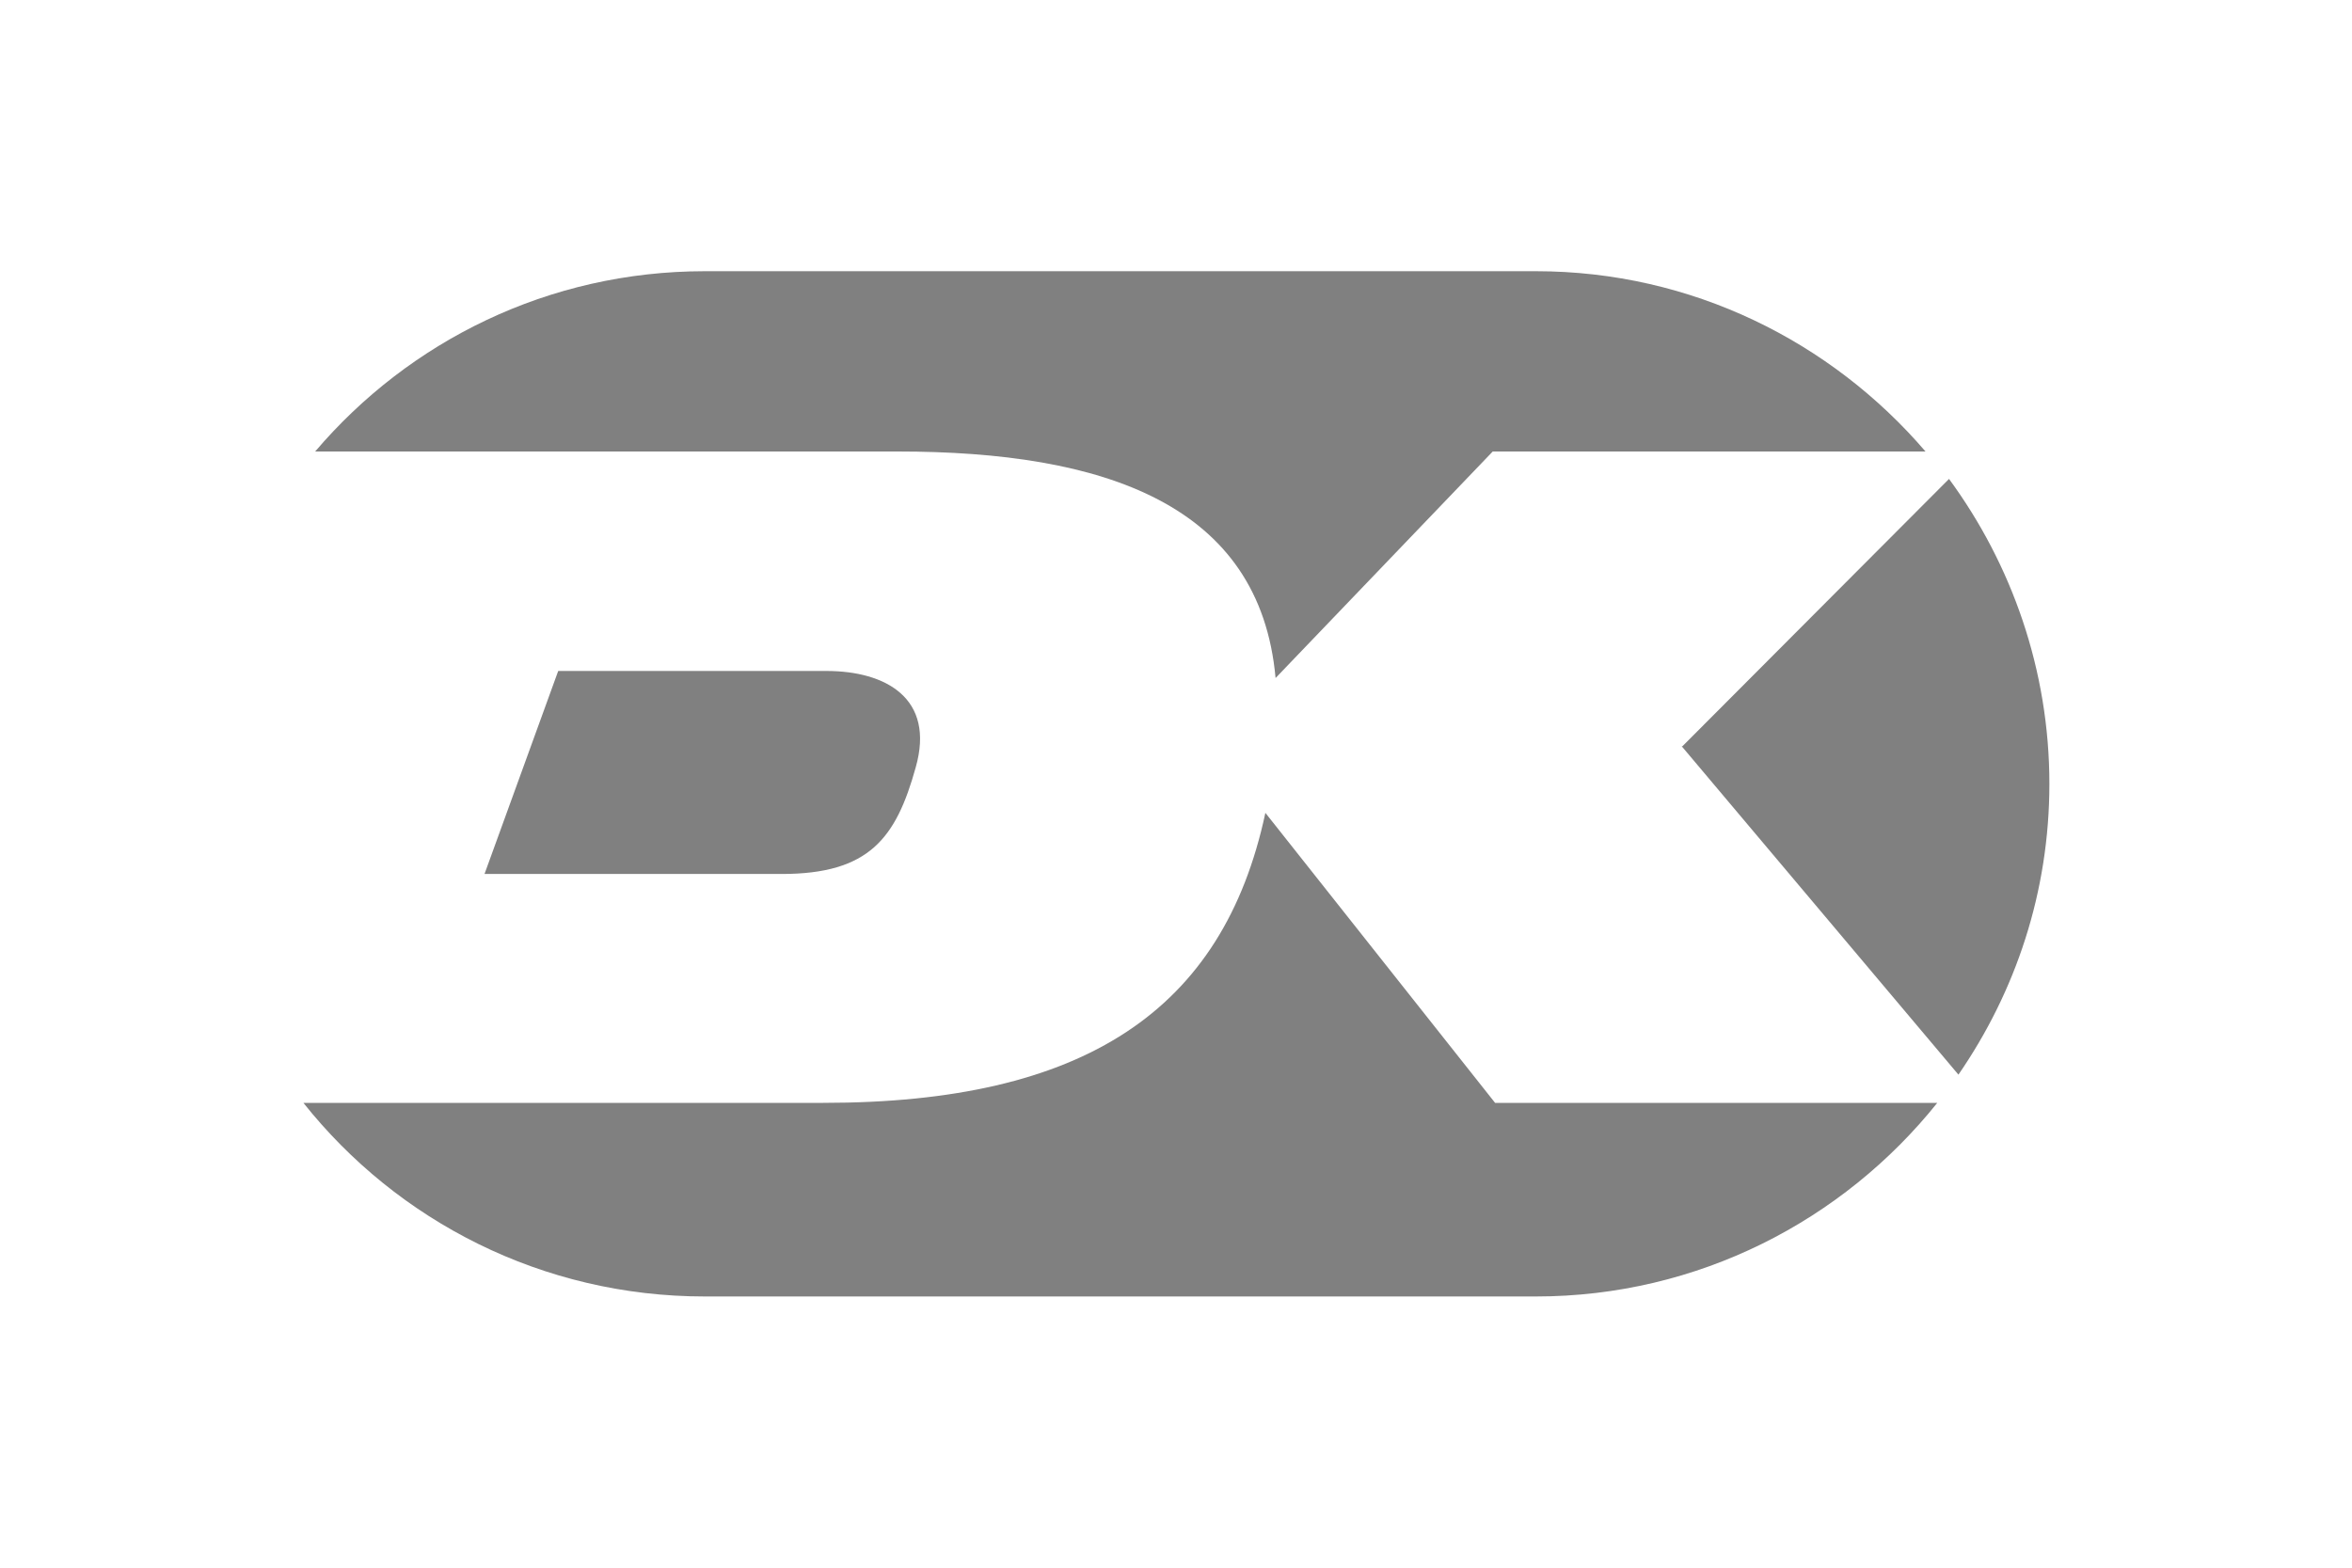
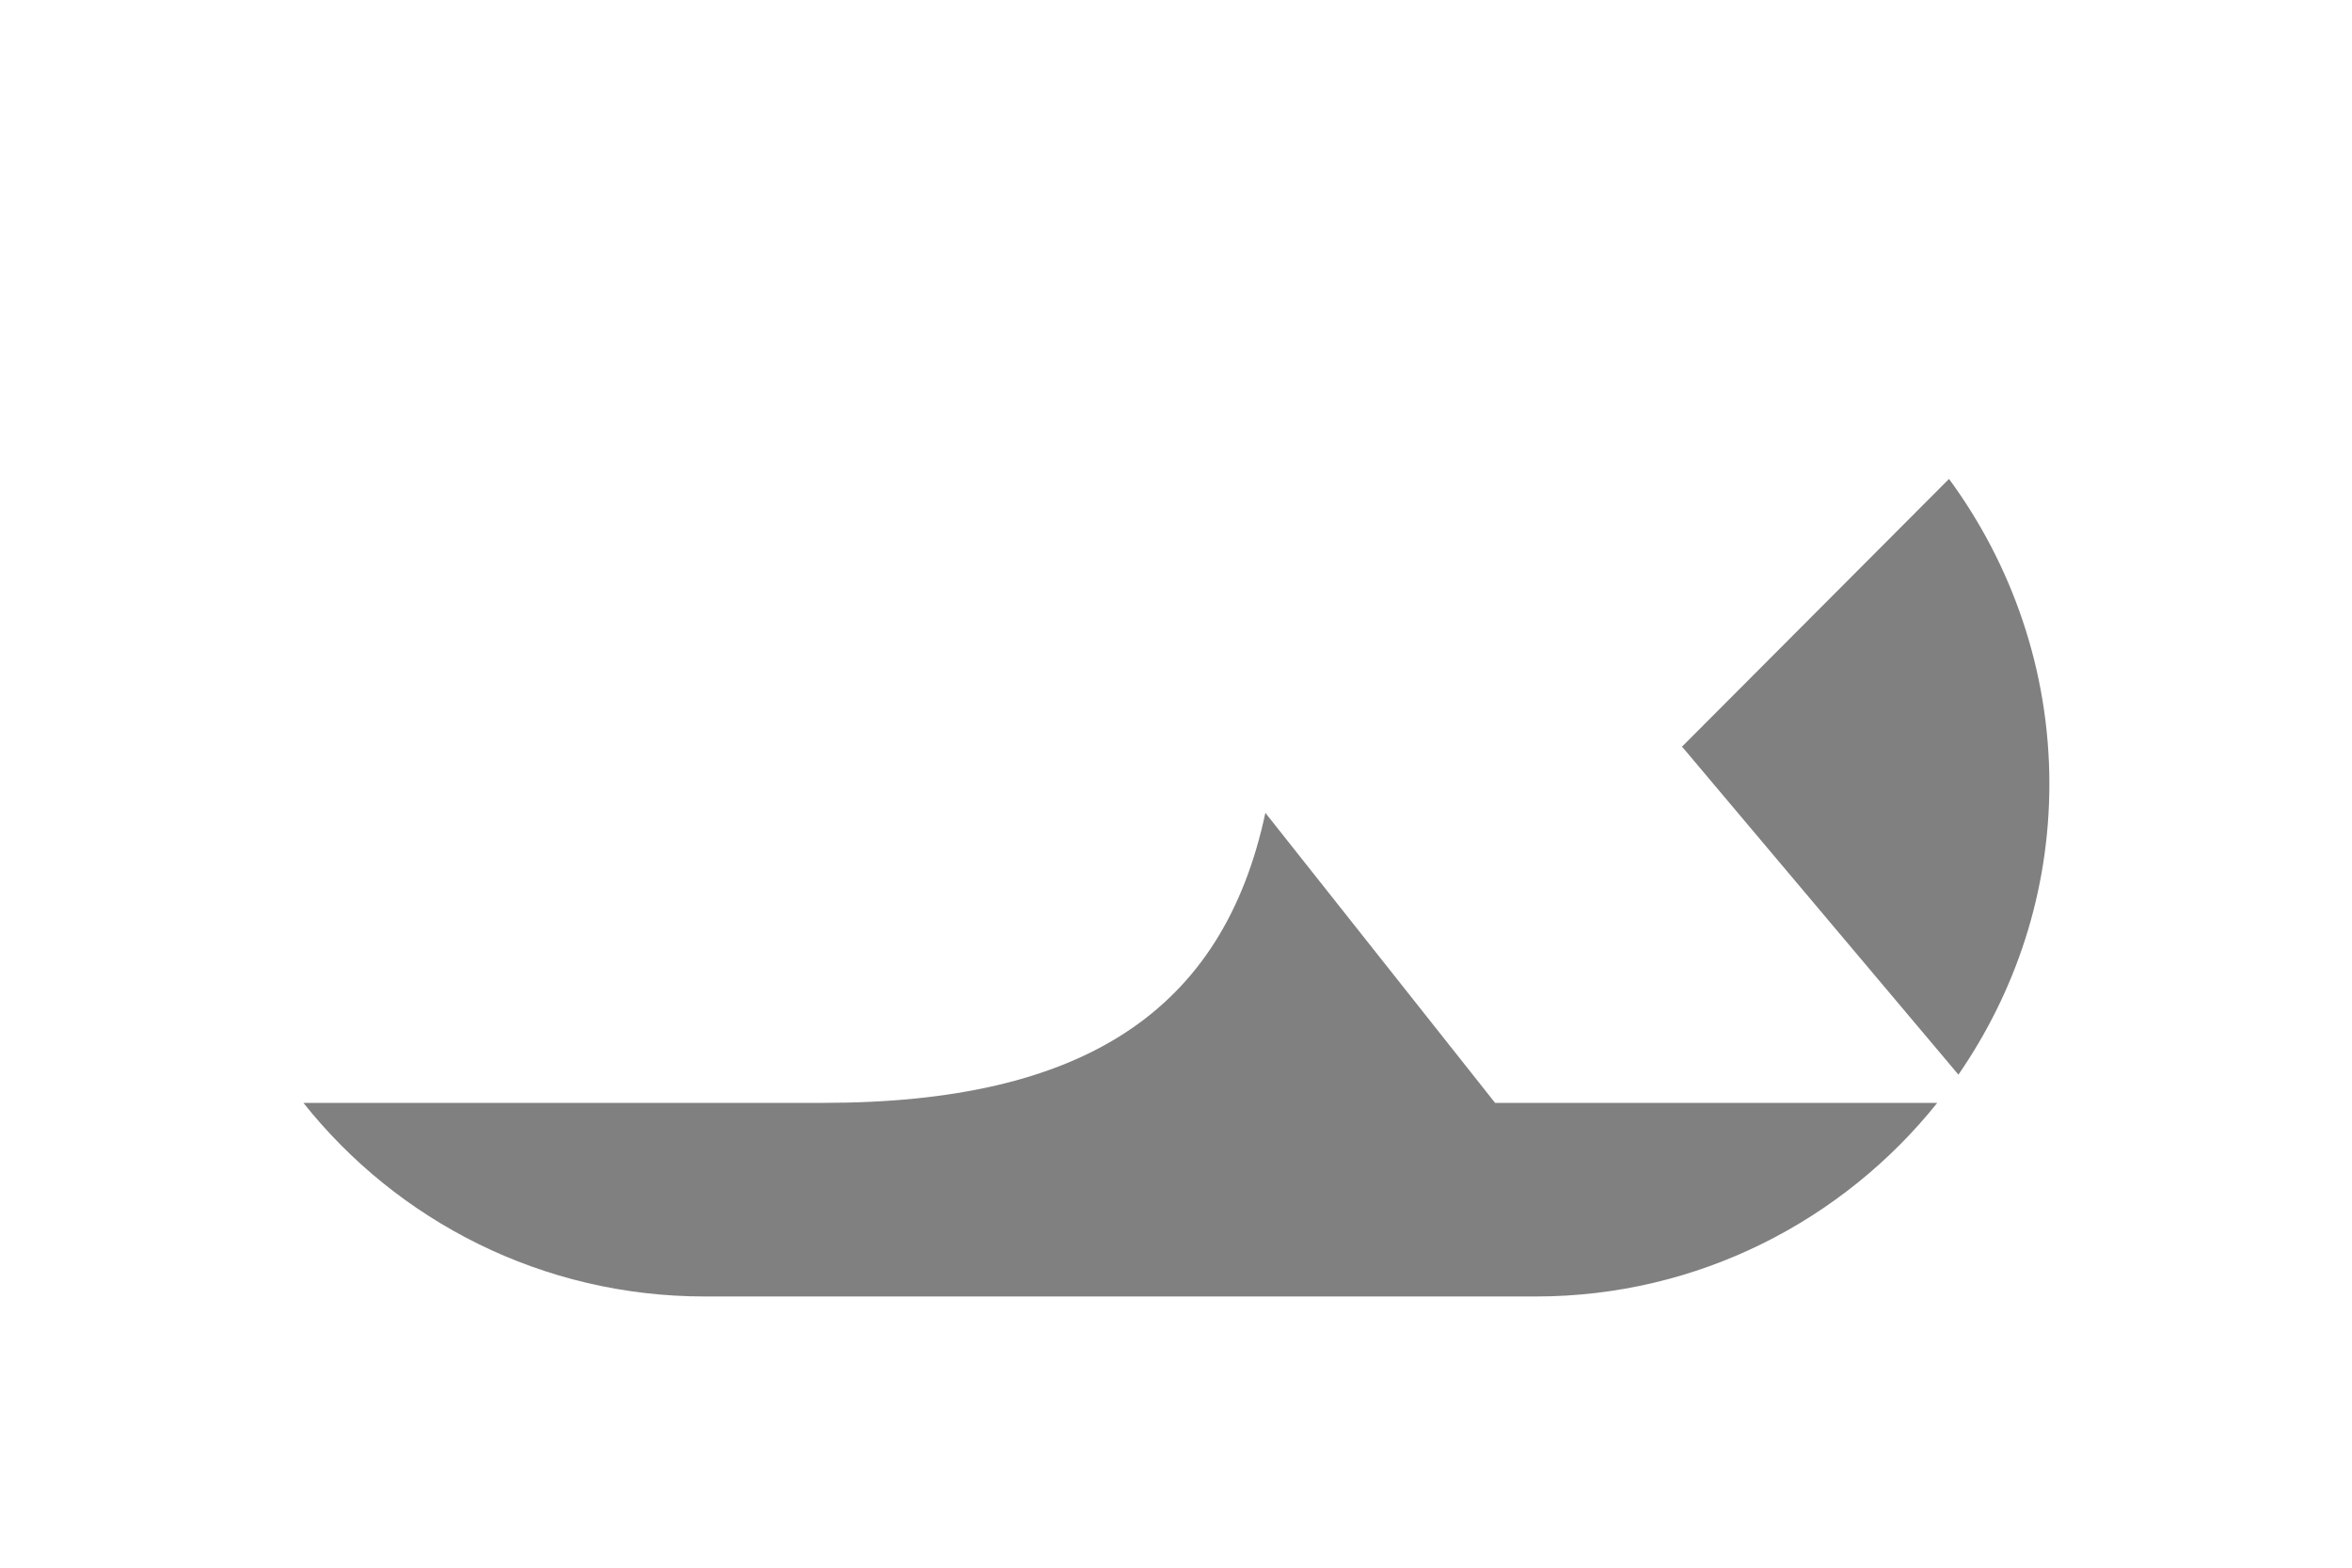
<svg xmlns="http://www.w3.org/2000/svg" id="Layer_1" data-name="Layer 1" viewBox="0 0 30 20">
  <defs>
    <style>
      .cls-1 {
        fill: gray;
        stroke-width: 0px;
      }
    </style>
  </defs>
  <path class="cls-1" d="m21.45,9.52l3.53,4.19c.73-1.06,1.16-2.33,1.16-3.71,0-1.45-.48-2.8-1.28-3.89l-3.4,3.41Z" />
-   <path class="cls-1" d="m11.45,5.76c2.63,0,4.62.67,4.82,2.89l2.77-2.89h5.52c-1.2-1.4-2.98-2.3-4.97-2.3h-10.6c-1.99,0-3.77.89-4.97,2.3h7.44Z" />
-   <path class="cls-1" d="m7.12,8.56l-.94,2.59h3.79c1.12,0,1.46-.46,1.71-1.36.25-.88-.38-1.23-1.14-1.23h-3.42Z" />
  <path class="cls-1" d="m19.07,14.07l-2.93-3.7c-.54,2.53-2.32,3.7-5.64,3.7H3.87c1.2,1.51,3.05,2.47,5.12,2.47h10.6c2.07,0,3.92-.97,5.12-2.47h-5.64Z" />
</svg>